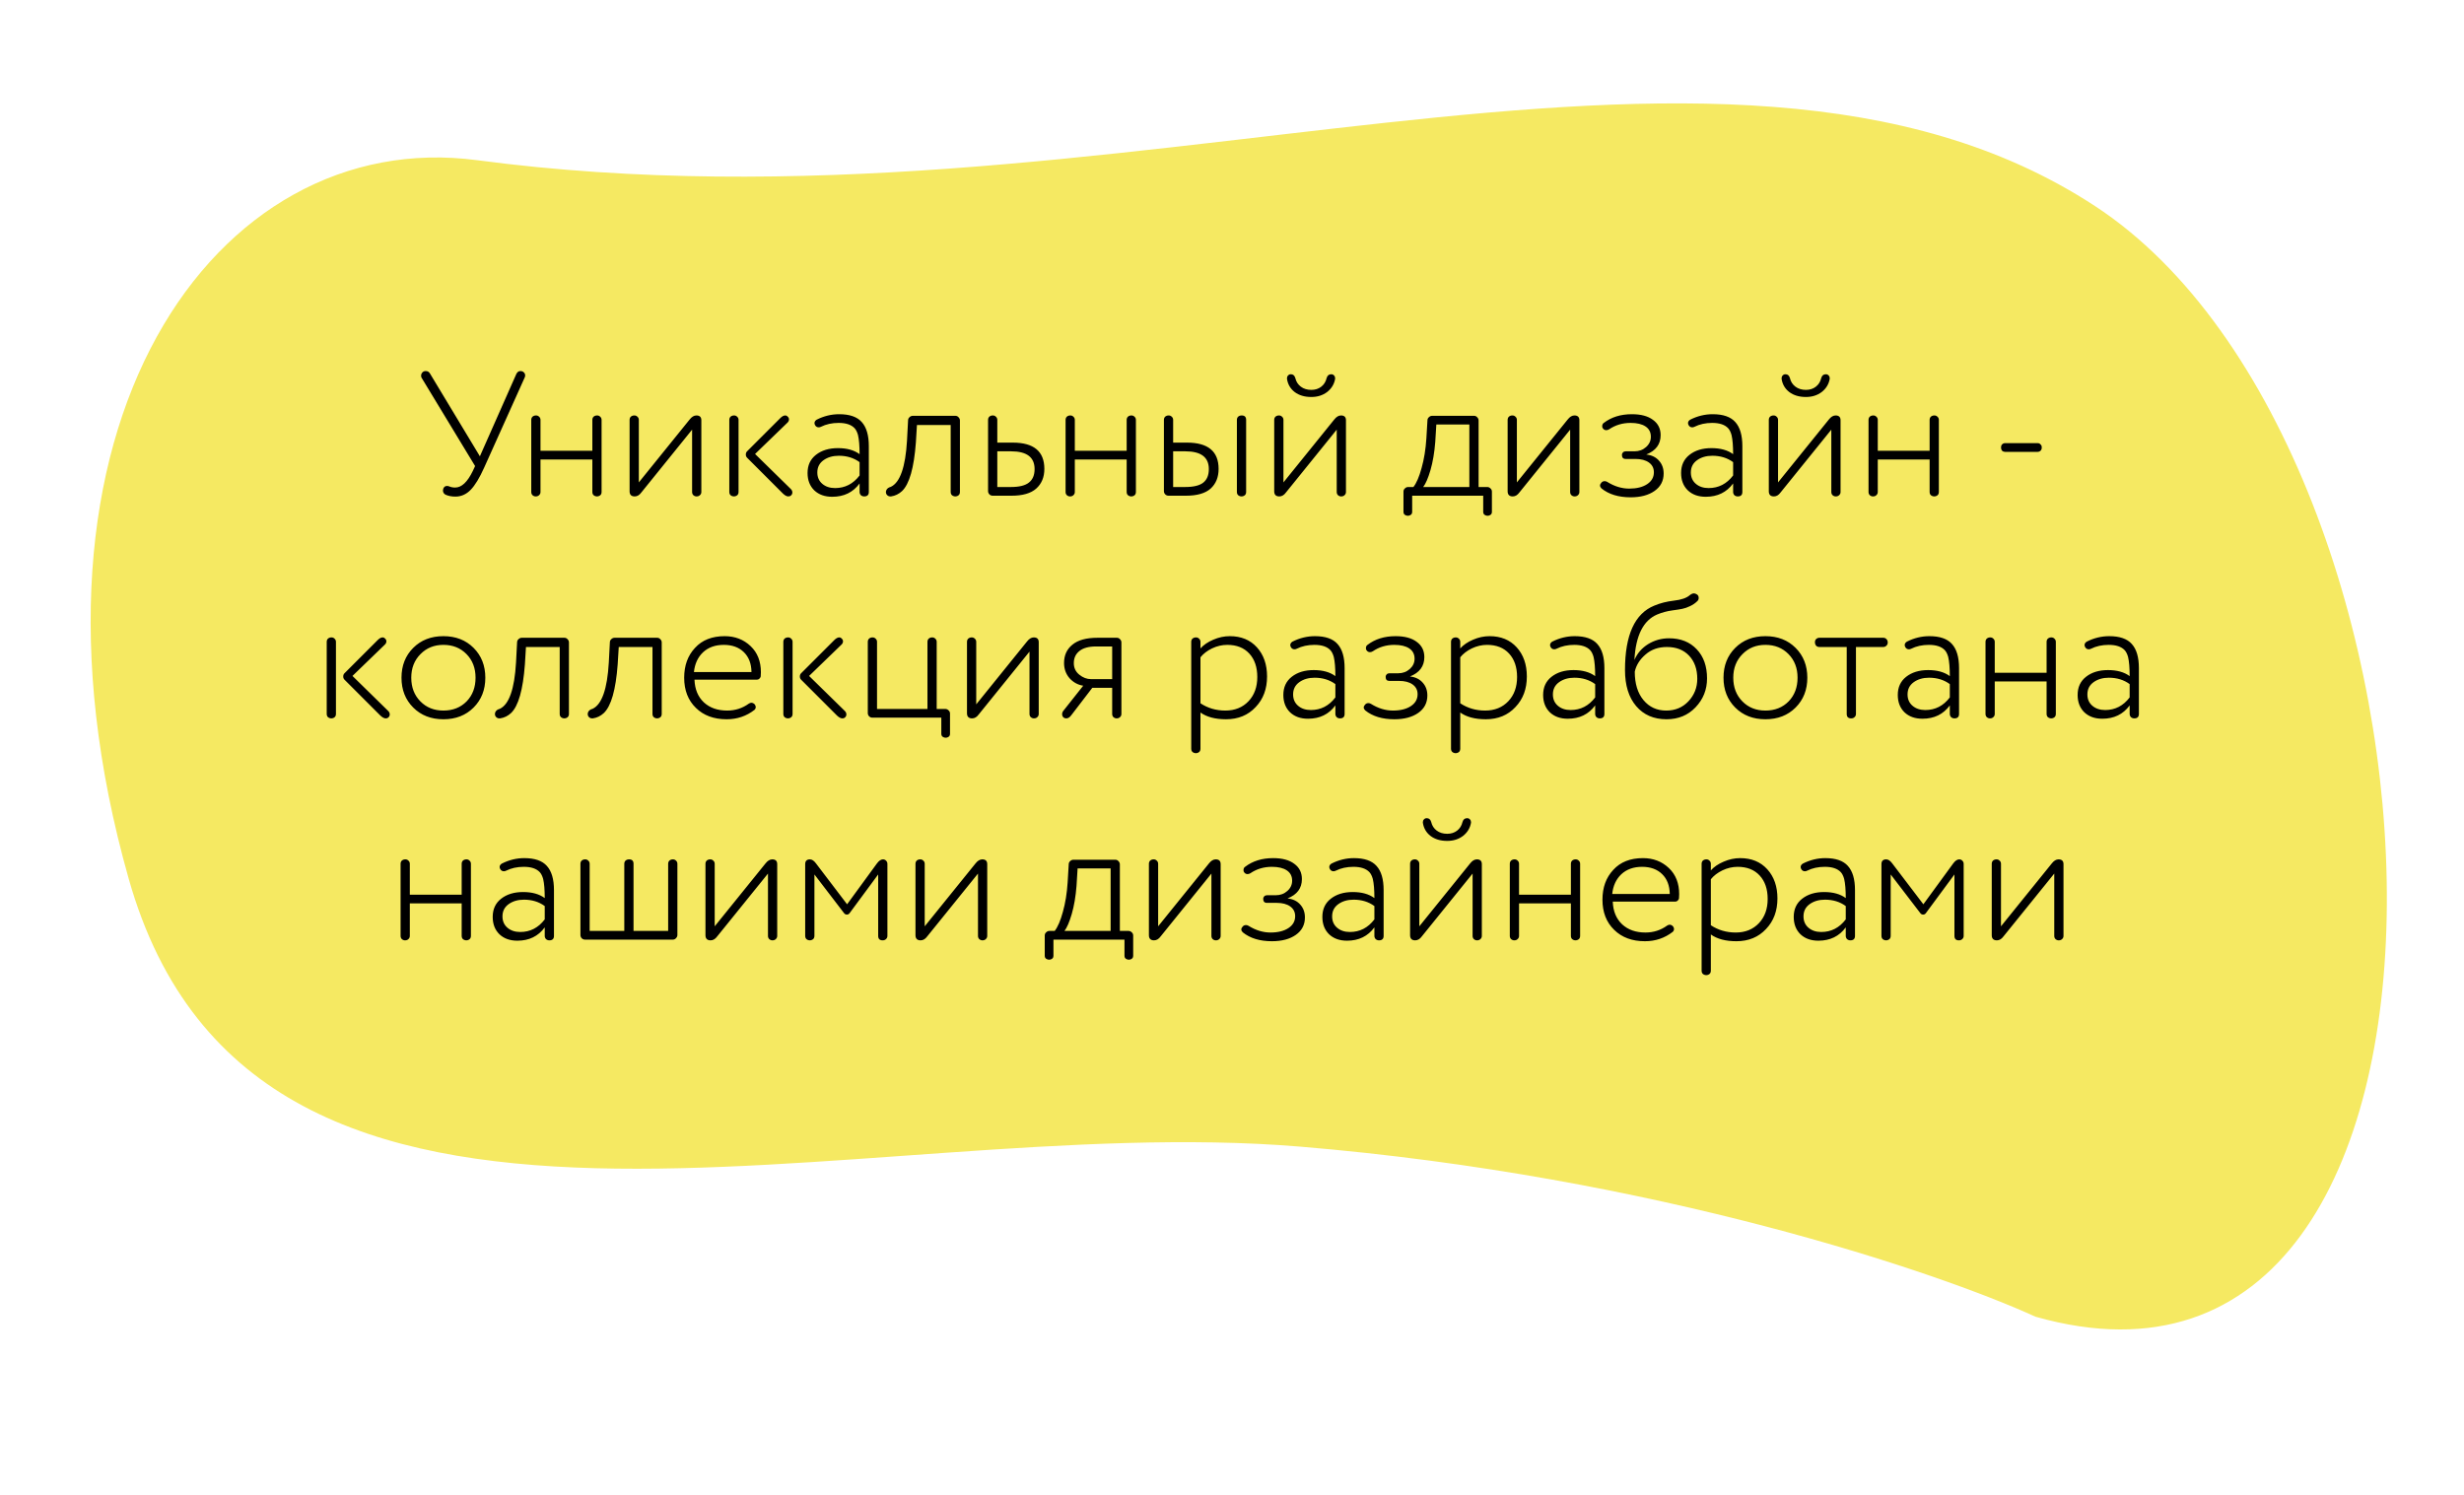
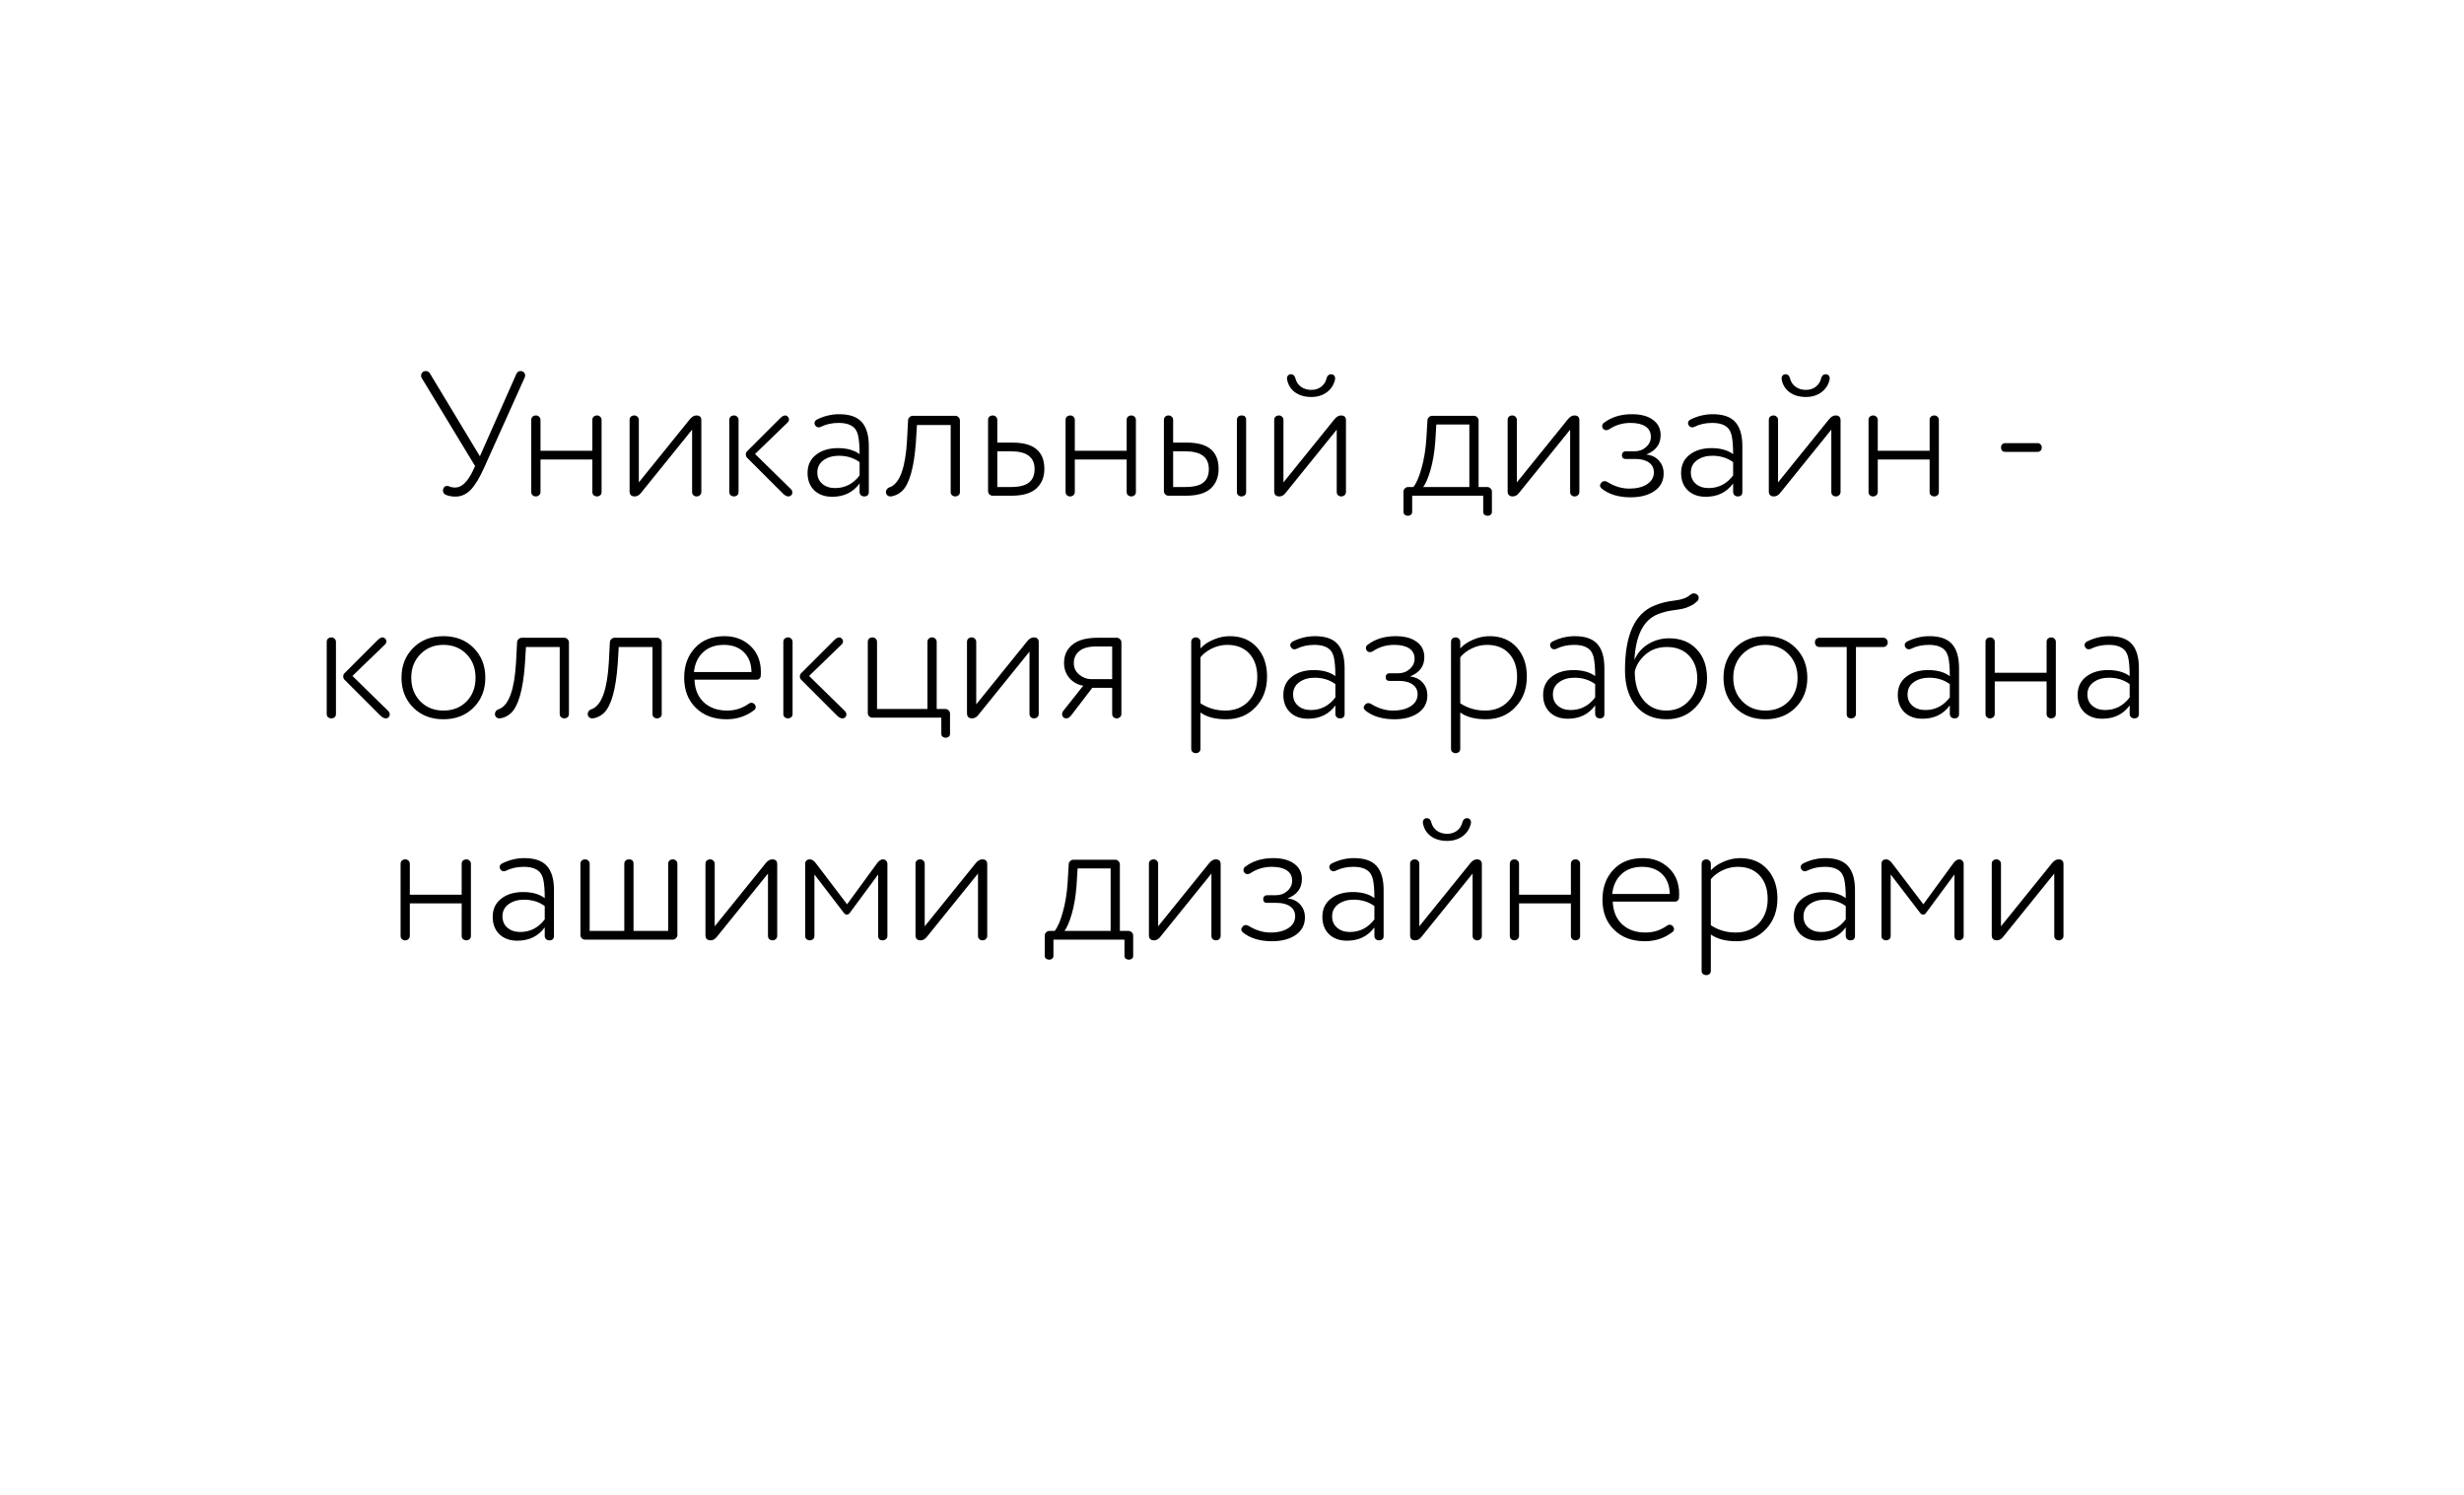
<svg xmlns="http://www.w3.org/2000/svg" width="333" height="202" viewBox="0 0 333 202" fill="none">
-   <path d="M175.653 154.974C223.716 158.977 261.964 171.969 275.08 177.964C340.13 196.443 333.996 61.121 283.11 27.837C232.224 -5.447 151.399 33.175 64.474 21.651C29.087 16.96 0.11 57.652 17.386 118.748C34.662 179.845 115.574 149.971 175.653 154.974Z" fill="#F5E962" />
  <path d="M58.111 50.488L64.855 61.672L69.775 50.56C69.903 50.288 70.087 50.152 70.327 50.152C70.519 50.152 70.671 50.208 70.783 50.32C70.911 50.432 70.975 50.576 70.975 50.752C70.975 50.848 70.951 50.944 70.903 51.04L65.431 63.208C64.807 64.6 64.199 65.6 63.607 66.208C63.015 66.816 62.327 67.12 61.543 67.12C61.031 67.12 60.583 67.032 60.199 66.856C59.975 66.728 59.863 66.536 59.863 66.28L59.911 66.04C60.007 65.8 60.175 65.68 60.415 65.68C60.495 65.68 60.583 65.696 60.679 65.728C60.919 65.84 61.199 65.896 61.519 65.896C62.383 65.896 63.175 65.152 63.895 63.664L64.207 62.992L57.007 51.112C56.943 51.048 56.911 50.936 56.911 50.776C56.911 50.616 56.967 50.472 57.079 50.344C57.191 50.216 57.343 50.152 57.535 50.152C57.791 50.152 57.983 50.264 58.111 50.488ZM81.302 56.752V66.496C81.302 66.752 81.198 66.928 80.99 67.024C80.782 67.12 80.574 67.12 80.366 67.024C80.158 66.928 80.054 66.752 80.054 66.496V62.104H73.046V66.496C73.046 66.672 72.982 66.816 72.854 66.928C72.742 67.04 72.59 67.096 72.398 67.096C72.238 67.096 72.094 67.04 71.966 66.928C71.854 66.816 71.798 66.672 71.798 66.496V56.752C71.798 56.576 71.854 56.432 71.966 56.32C72.094 56.208 72.254 56.152 72.446 56.152C72.606 56.152 72.742 56.208 72.854 56.32C72.982 56.432 73.046 56.576 73.046 56.752V60.928H80.054V56.752C80.054 56.576 80.11 56.432 80.222 56.32C80.35 56.208 80.51 56.152 80.702 56.152C80.862 56.152 80.998 56.208 81.11 56.32C81.238 56.432 81.302 56.576 81.302 56.752ZM94.783 56.8V66.496C94.783 66.672 94.719 66.816 94.591 66.928C94.479 67.04 94.327 67.096 94.135 67.096C93.975 67.096 93.831 67.04 93.703 66.928C93.591 66.816 93.535 66.672 93.535 66.496V58.072L86.671 66.568C86.415 66.92 86.119 67.096 85.783 67.096C85.319 67.096 85.087 66.864 85.087 66.4V56.752C85.087 56.576 85.143 56.432 85.255 56.32C85.383 56.208 85.543 56.152 85.735 56.152C85.895 56.152 86.031 56.208 86.143 56.32C86.271 56.432 86.335 56.576 86.335 56.752V65.2L93.199 56.704C93.487 56.336 93.791 56.152 94.111 56.152C94.559 56.152 94.783 56.368 94.783 56.8ZM105.812 66.712L100.964 61.864C100.852 61.752 100.796 61.608 100.796 61.432C100.796 61.256 100.852 61.112 100.964 61L105.452 56.512C105.692 56.272 105.916 56.152 106.124 56.152C106.252 56.152 106.364 56.208 106.46 56.32C106.572 56.416 106.628 56.536 106.628 56.68C106.628 56.84 106.564 56.984 106.436 57.112L102.044 61.36L106.844 66.064C107.004 66.208 107.084 66.376 107.084 66.568C107.084 66.712 107.028 66.84 106.916 66.952C106.82 67.048 106.692 67.096 106.532 67.096C106.324 67.096 106.084 66.968 105.812 66.712ZM99.812 56.752V66.496C99.812 66.752 99.708 66.928 99.5 67.024C99.292 67.12 99.084 67.12 98.876 67.024C98.668 66.928 98.564 66.752 98.564 66.496V56.752C98.564 56.576 98.62 56.432 98.732 56.32C98.86 56.208 99.02 56.152 99.212 56.152C99.372 56.152 99.508 56.208 99.62 56.32C99.748 56.432 99.812 56.576 99.812 56.752ZM109.138 63.928C109.138 62.888 109.514 62.072 110.266 61.48C111.034 60.872 112.026 60.568 113.242 60.568C114.458 60.568 115.434 60.84 116.17 61.384C116.17 60.264 116.098 59.4 115.954 58.792C115.842 58.392 115.69 58.088 115.498 57.88C115.05 57.4 114.33 57.16 113.338 57.16C112.442 57.16 111.642 57.336 110.938 57.688C110.842 57.736 110.746 57.76 110.65 57.76C110.426 57.76 110.258 57.656 110.146 57.448C110.098 57.352 110.074 57.264 110.074 57.184C110.074 57.008 110.17 56.856 110.362 56.728C111.338 56.232 112.354 55.984 113.41 55.984C114.818 55.984 115.834 56.336 116.458 57.04C117.098 57.744 117.418 58.832 117.418 60.304V66.496C117.418 66.896 117.21 67.096 116.794 67.096C116.618 67.096 116.466 67.04 116.338 66.928C116.226 66.8 116.17 66.656 116.17 66.496V65.344C115.29 66.544 114.058 67.144 112.474 67.144C111.466 67.144 110.658 66.856 110.05 66.28C109.442 65.688 109.138 64.904 109.138 63.928ZM116.17 64.264V62.464C115.386 61.888 114.45 61.6 113.362 61.6C112.546 61.6 111.858 61.8 111.298 62.2C110.738 62.6 110.458 63.152 110.458 63.856C110.458 64.496 110.682 65.008 111.13 65.392C111.578 65.776 112.154 65.968 112.858 65.968C114.202 65.968 115.306 65.4 116.17 64.264ZM129.73 56.824V66.496C129.73 66.752 129.626 66.928 129.418 67.024C129.21 67.12 129.002 67.12 128.794 67.024C128.586 66.928 128.482 66.752 128.482 66.496V57.448H123.922L123.778 59.8C123.522 63.24 122.898 65.432 121.906 66.376C121.474 66.776 120.978 67.016 120.418 67.096H120.322C120.114 67.096 119.946 67.008 119.818 66.832C119.706 66.64 119.698 66.44 119.794 66.232C119.89 66.024 120.09 65.88 120.394 65.8C121.642 65.208 122.37 63.128 122.578 59.56L122.722 56.824C122.722 56.648 122.786 56.504 122.914 56.392C123.042 56.264 123.194 56.2 123.37 56.2H129.106C129.282 56.2 129.426 56.264 129.538 56.392C129.666 56.52 129.73 56.664 129.73 56.824ZM134.781 56.752V59.824H136.869C139.717 59.824 141.141 61.008 141.141 63.376C141.141 64.496 140.773 65.384 140.037 66.04C139.317 66.68 138.205 67 136.701 67H134.157C133.981 67 133.829 66.936 133.701 66.808C133.589 66.68 133.533 66.536 133.533 66.376V56.752C133.533 56.576 133.589 56.432 133.701 56.32C133.829 56.208 133.989 56.152 134.181 56.152C134.341 56.152 134.477 56.208 134.589 56.32C134.717 56.432 134.781 56.576 134.781 56.752ZM134.781 61V65.824H136.629C137.749 65.824 138.557 65.624 139.053 65.224C139.565 64.824 139.821 64.216 139.821 63.4C139.821 61.8 138.765 61 136.653 61H134.781ZM153.513 56.752V66.496C153.513 66.752 153.409 66.928 153.201 67.024C152.993 67.12 152.785 67.12 152.577 67.024C152.369 66.928 152.265 66.752 152.265 66.496V62.104H145.257V66.496C145.257 66.672 145.193 66.816 145.065 66.928C144.953 67.04 144.801 67.096 144.609 67.096C144.449 67.096 144.305 67.04 144.177 66.928C144.065 66.816 144.009 66.672 144.009 66.496V56.752C144.009 56.576 144.065 56.432 144.177 56.32C144.305 56.208 144.465 56.152 144.657 56.152C144.817 56.152 144.953 56.208 145.065 56.32C145.193 56.432 145.257 56.576 145.257 56.752V60.928H152.265V56.752C152.265 56.576 152.321 56.432 152.433 56.32C152.561 56.208 152.721 56.152 152.913 56.152C153.073 56.152 153.209 56.208 153.321 56.32C153.449 56.432 153.513 56.576 153.513 56.752ZM158.546 56.752V59.824H160.418C163.266 59.824 164.69 61.008 164.69 63.376C164.69 64.496 164.33 65.384 163.61 66.04C162.89 66.68 161.778 67 160.274 67H157.922C157.746 67 157.594 66.936 157.466 66.808C157.354 66.68 157.298 66.536 157.298 66.376V56.752C157.298 56.576 157.354 56.432 157.466 56.32C157.594 56.208 157.754 56.152 157.946 56.152C158.106 56.152 158.242 56.208 158.354 56.32C158.482 56.432 158.546 56.576 158.546 56.752ZM158.546 61V65.824H160.178C161.314 65.824 162.13 65.624 162.626 65.224C163.122 64.824 163.37 64.216 163.37 63.4C163.37 61.8 162.314 61 160.202 61H158.546ZM168.41 56.752V66.496C168.41 66.752 168.306 66.928 168.098 67.024C167.89 67.12 167.682 67.12 167.474 67.024C167.266 66.928 167.162 66.752 167.162 66.496V56.752C167.162 56.576 167.218 56.432 167.33 56.32C167.458 56.208 167.618 56.152 167.81 56.152C168.21 56.152 168.41 56.352 168.41 56.752ZM181.901 56.8V66.496C181.901 66.672 181.837 66.816 181.709 66.928C181.597 67.04 181.445 67.096 181.253 67.096C181.093 67.096 180.949 67.04 180.821 66.928C180.709 66.816 180.653 66.672 180.653 66.496V58.072L173.789 66.568C173.533 66.92 173.237 67.096 172.901 67.096C172.437 67.096 172.205 66.864 172.205 66.4V56.752C172.205 56.576 172.261 56.432 172.373 56.32C172.501 56.208 172.661 56.152 172.853 56.152C173.013 56.152 173.149 56.208 173.261 56.32C173.389 56.432 173.453 56.576 173.453 56.752V65.2L180.317 56.704C180.605 56.336 180.909 56.152 181.229 56.152C181.677 56.152 181.901 56.368 181.901 56.8ZM180.437 51.112V51.208C180.309 51.928 179.949 52.52 179.357 52.984C178.765 53.432 178.053 53.656 177.221 53.656C176.309 53.656 175.557 53.432 174.965 52.984C174.389 52.536 174.045 51.944 173.933 51.208V51.112C173.933 50.968 173.981 50.848 174.077 50.752C174.173 50.64 174.301 50.584 174.461 50.584C174.765 50.584 174.965 50.76 175.061 51.112C175.173 51.592 175.421 51.976 175.805 52.264C176.189 52.552 176.661 52.696 177.221 52.696C177.749 52.696 178.197 52.552 178.565 52.264C178.933 51.976 179.173 51.592 179.285 51.112C179.381 50.76 179.589 50.584 179.909 50.584C180.069 50.584 180.197 50.64 180.293 50.752C180.389 50.848 180.437 50.968 180.437 51.112ZM200.45 67H190.85V69.184C190.85 69.408 190.754 69.56 190.562 69.64C190.37 69.736 190.17 69.736 189.962 69.64C189.77 69.56 189.674 69.408 189.674 69.184V66.448C189.674 66.272 189.738 66.128 189.866 66.016C189.994 65.888 190.138 65.824 190.298 65.824H191.018C191.434 65.296 191.802 64.44 192.122 63.256C192.458 62.072 192.674 60.736 192.77 59.248L192.914 56.824C192.914 56.648 192.978 56.504 193.106 56.392C193.234 56.264 193.386 56.2 193.562 56.2H199.202C199.378 56.2 199.522 56.264 199.634 56.392C199.762 56.52 199.826 56.664 199.826 56.824V65.824H201.002C201.162 65.824 201.306 65.888 201.434 66.016C201.562 66.128 201.626 66.272 201.626 66.448V69.184C201.626 69.408 201.53 69.56 201.338 69.64C201.146 69.736 200.946 69.736 200.738 69.64C200.546 69.56 200.45 69.408 200.45 69.184V67ZM192.338 65.824H198.578V57.376H194.114L193.97 59.728C193.858 61.168 193.642 62.44 193.322 63.544C193.002 64.632 192.674 65.392 192.338 65.824ZM213.447 56.8V66.496C213.447 66.672 213.383 66.816 213.255 66.928C213.143 67.04 212.991 67.096 212.799 67.096C212.639 67.096 212.495 67.04 212.367 66.928C212.255 66.816 212.199 66.672 212.199 66.496V58.072L205.335 66.568C205.079 66.92 204.783 67.096 204.447 67.096C203.983 67.096 203.751 66.864 203.751 66.4V56.752C203.751 56.576 203.807 56.432 203.919 56.32C204.047 56.208 204.207 56.152 204.399 56.152C204.559 56.152 204.695 56.208 204.807 56.32C204.935 56.432 204.999 56.576 204.999 56.752V65.2L211.863 56.704C212.151 56.336 212.455 56.152 212.775 56.152C213.223 56.152 213.447 56.368 213.447 56.8ZM220.54 55.984C221.772 55.984 222.724 56.24 223.396 56.752C224.084 57.248 224.428 57.936 224.428 58.816C224.428 60.048 223.78 60.92 222.484 61.432C223.22 61.512 223.796 61.792 224.212 62.272C224.628 62.736 224.836 63.312 224.836 64C224.836 64.992 224.428 65.776 223.612 66.352C222.796 66.928 221.716 67.216 220.372 67.216C218.74 67.216 217.428 66.816 216.436 66.016C216.18 65.76 216.172 65.504 216.412 65.248C216.524 65.104 216.676 65.032 216.868 65.032C216.98 65.032 217.092 65.064 217.204 65.128C218.18 65.736 219.172 66.04 220.18 66.04C221.188 66.04 221.996 65.84 222.604 65.44C223.212 65.04 223.516 64.504 223.516 63.832C223.516 63.272 223.292 62.832 222.844 62.512C222.396 62.192 221.788 62.032 221.02 62.032H219.7C219.364 62.032 219.196 61.848 219.196 61.48C219.196 61.352 219.244 61.24 219.34 61.144C219.436 61.048 219.556 61 219.7 61H220.9C221.508 61 222.028 60.808 222.46 60.424C222.892 60.04 223.108 59.576 223.108 59.032C223.108 58.424 222.868 57.96 222.388 57.64C221.908 57.32 221.236 57.16 220.372 57.16C219.284 57.16 218.316 57.448 217.468 58.024C217.34 58.104 217.212 58.144 217.084 58.144C216.892 58.144 216.74 58.064 216.628 57.904C216.564 57.84 216.532 57.744 216.532 57.616C216.532 57.408 216.604 57.256 216.748 57.16C217.772 56.376 219.036 55.984 220.54 55.984ZM227.193 63.928C227.193 62.888 227.569 62.072 228.321 61.48C229.089 60.872 230.081 60.568 231.297 60.568C232.513 60.568 233.489 60.84 234.225 61.384C234.225 60.264 234.153 59.4 234.009 58.792C233.897 58.392 233.745 58.088 233.553 57.88C233.105 57.4 232.385 57.16 231.393 57.16C230.497 57.16 229.697 57.336 228.993 57.688C228.897 57.736 228.801 57.76 228.705 57.76C228.481 57.76 228.313 57.656 228.201 57.448C228.153 57.352 228.129 57.264 228.129 57.184C228.129 57.008 228.225 56.856 228.417 56.728C229.393 56.232 230.409 55.984 231.465 55.984C232.873 55.984 233.889 56.336 234.513 57.04C235.153 57.744 235.473 58.832 235.473 60.304V66.496C235.473 66.896 235.265 67.096 234.849 67.096C234.673 67.096 234.521 67.04 234.393 66.928C234.281 66.8 234.225 66.656 234.225 66.496V65.344C233.345 66.544 232.113 67.144 230.529 67.144C229.521 67.144 228.713 66.856 228.105 66.28C227.497 65.688 227.193 64.904 227.193 63.928ZM234.225 64.264V62.464C233.441 61.888 232.505 61.6 231.417 61.6C230.601 61.6 229.913 61.8 229.353 62.2C228.793 62.6 228.513 63.152 228.513 63.856C228.513 64.496 228.737 65.008 229.185 65.392C229.633 65.776 230.209 65.968 230.913 65.968C232.257 65.968 233.361 65.4 234.225 64.264ZM248.744 56.8V66.496C248.744 66.672 248.68 66.816 248.552 66.928C248.44 67.04 248.288 67.096 248.096 67.096C247.936 67.096 247.792 67.04 247.664 66.928C247.552 66.816 247.496 66.672 247.496 66.496V58.072L240.632 66.568C240.376 66.92 240.08 67.096 239.744 67.096C239.28 67.096 239.048 66.864 239.048 66.4V56.752C239.048 56.576 239.104 56.432 239.216 56.32C239.344 56.208 239.504 56.152 239.696 56.152C239.856 56.152 239.992 56.208 240.104 56.32C240.232 56.432 240.296 56.576 240.296 56.752V65.2L247.16 56.704C247.448 56.336 247.752 56.152 248.072 56.152C248.52 56.152 248.744 56.368 248.744 56.8ZM247.28 51.112V51.208C247.152 51.928 246.792 52.52 246.2 52.984C245.608 53.432 244.896 53.656 244.064 53.656C243.152 53.656 242.4 53.432 241.808 52.984C241.232 52.536 240.888 51.944 240.776 51.208V51.112C240.776 50.968 240.824 50.848 240.92 50.752C241.016 50.64 241.144 50.584 241.304 50.584C241.608 50.584 241.808 50.76 241.904 51.112C242.016 51.592 242.264 51.976 242.648 52.264C243.032 52.552 243.504 52.696 244.064 52.696C244.592 52.696 245.04 52.552 245.408 52.264C245.776 51.976 246.016 51.592 246.128 51.112C246.224 50.76 246.432 50.584 246.752 50.584C246.912 50.584 247.04 50.64 247.136 50.752C247.232 50.848 247.28 50.968 247.28 51.112ZM262.029 56.752V66.496C262.029 66.752 261.925 66.928 261.717 67.024C261.509 67.12 261.301 67.12 261.093 67.024C260.885 66.928 260.781 66.752 260.781 66.496V62.104H253.773V66.496C253.773 66.672 253.709 66.816 253.581 66.928C253.469 67.04 253.317 67.096 253.125 67.096C252.965 67.096 252.821 67.04 252.693 66.928C252.581 66.816 252.525 66.672 252.525 66.496V56.752C252.525 56.576 252.581 56.432 252.693 56.32C252.821 56.208 252.981 56.152 253.173 56.152C253.333 56.152 253.469 56.208 253.581 56.32C253.709 56.432 253.773 56.576 253.773 56.752V60.928H260.781V56.752C260.781 56.576 260.837 56.432 260.949 56.32C261.077 56.208 261.237 56.152 261.429 56.152C261.589 56.152 261.725 56.208 261.837 56.32C261.965 56.432 262.029 56.576 262.029 56.752ZM275.403 61.072H270.963C270.819 61.072 270.691 61.024 270.579 60.928C270.483 60.816 270.435 60.688 270.435 60.544V60.424C270.435 60.28 270.483 60.16 270.579 60.064C270.691 59.952 270.819 59.896 270.963 59.896H275.403C275.547 59.896 275.667 59.952 275.763 60.064C275.875 60.16 275.931 60.28 275.931 60.424V60.544C275.931 60.688 275.875 60.816 275.763 60.928C275.667 61.024 275.547 61.072 275.403 61.072ZM51.402 96.712L46.554 91.864C46.442 91.752 46.386 91.608 46.386 91.432C46.386 91.256 46.442 91.112 46.554 91L51.042 86.512C51.282 86.272 51.506 86.152 51.714 86.152C51.842 86.152 51.954 86.208 52.05 86.32C52.162 86.416 52.218 86.536 52.218 86.68C52.218 86.84 52.154 86.984 52.026 87.112L47.634 91.36L52.434 96.064C52.594 96.208 52.674 96.376 52.674 96.568C52.674 96.712 52.618 96.84 52.506 96.952C52.41 97.048 52.282 97.096 52.122 97.096C51.914 97.096 51.674 96.968 51.402 96.712ZM45.402 86.752V96.496C45.402 96.752 45.298 96.928 45.09 97.024C44.882 97.12 44.674 97.12 44.466 97.024C44.258 96.928 44.154 96.752 44.154 96.496V86.752C44.154 86.576 44.21 86.432 44.322 86.32C44.45 86.208 44.61 86.152 44.802 86.152C44.962 86.152 45.098 86.208 45.21 86.32C45.338 86.432 45.402 86.576 45.402 86.752ZM59.925 97.216C58.261 97.216 56.901 96.688 55.845 95.632C54.789 94.576 54.261 93.232 54.261 91.6C54.261 89.968 54.789 88.624 55.845 87.568C56.901 86.512 58.261 85.984 59.925 85.984C61.589 85.984 62.949 86.512 64.005 87.568C65.061 88.624 65.589 89.968 65.589 91.6C65.589 93.232 65.061 94.576 64.005 95.632C62.949 96.688 61.589 97.216 59.925 97.216ZM56.829 88.408C55.997 89.24 55.581 90.304 55.581 91.6C55.581 92.896 55.989 93.96 56.805 94.792C57.621 95.624 58.661 96.04 59.925 96.04C61.205 96.04 62.253 95.624 63.069 94.792C63.869 93.96 64.269 92.896 64.269 91.6C64.269 90.304 63.861 89.24 63.045 88.408C62.229 87.576 61.189 87.16 59.925 87.16C58.677 87.16 57.645 87.576 56.829 88.408ZM76.89 86.824V96.496C76.89 96.752 76.786 96.928 76.578 97.024C76.37 97.12 76.162 97.12 75.954 97.024C75.746 96.928 75.642 96.752 75.642 96.496V87.448H71.082L70.938 89.8C70.682 93.24 70.058 95.432 69.066 96.376C68.634 96.776 68.138 97.016 67.578 97.096H67.482C67.274 97.096 67.106 97.008 66.978 96.832C66.866 96.64 66.858 96.44 66.954 96.232C67.05 96.024 67.25 95.88 67.554 95.8C68.802 95.208 69.53 93.128 69.738 89.56L69.882 86.824C69.882 86.648 69.946 86.504 70.074 86.392C70.202 86.264 70.354 86.2 70.53 86.2H76.266C76.442 86.2 76.586 86.264 76.698 86.392C76.826 86.52 76.89 86.664 76.89 86.824ZM89.429 86.824V96.496C89.429 96.752 89.325 96.928 89.117 97.024C88.909 97.12 88.701 97.12 88.493 97.024C88.285 96.928 88.181 96.752 88.181 96.496V87.448H83.621L83.477 89.8C83.221 93.24 82.597 95.432 81.605 96.376C81.173 96.776 80.677 97.016 80.117 97.096H80.021C79.813 97.096 79.645 97.008 79.517 96.832C79.405 96.64 79.397 96.44 79.493 96.232C79.589 96.024 79.789 95.88 80.093 95.8C81.341 95.208 82.069 93.128 82.277 89.56L82.421 86.824C82.421 86.648 82.485 86.504 82.613 86.392C82.741 86.264 82.893 86.2 83.069 86.2H88.805C88.981 86.2 89.125 86.264 89.237 86.392C89.365 86.52 89.429 86.664 89.429 86.824ZM93.784 90.832H101.56C101.544 89.696 101.2 88.8 100.528 88.144C99.856 87.488 98.952 87.16 97.816 87.16C96.664 87.16 95.728 87.496 95.008 88.168C94.304 88.84 93.896 89.728 93.784 90.832ZM102.832 90.856C102.832 91.128 102.824 91.304 102.808 91.384C102.808 91.496 102.752 91.608 102.64 91.72C102.544 91.816 102.432 91.864 102.304 91.864H93.856C93.904 93.16 94.328 94.184 95.128 94.936C95.928 95.672 96.976 96.04 98.272 96.04C99.36 96.04 100.336 95.728 101.2 95.104C101.328 95.024 101.44 94.984 101.536 94.984C101.712 94.984 101.872 95.064 102.016 95.224C102.096 95.352 102.136 95.464 102.136 95.56C102.136 95.704 102.08 95.832 101.968 95.944C100.88 96.792 99.624 97.216 98.2 97.216C96.472 97.216 95.088 96.704 94.048 95.68C92.992 94.656 92.464 93.296 92.464 91.6C92.464 89.952 92.952 88.608 93.928 87.568C94.888 86.512 96.224 85.984 97.936 85.984C99.328 85.984 100.496 86.432 101.44 87.328C102.368 88.208 102.832 89.384 102.832 90.856ZM113.113 96.712L108.265 91.864C108.153 91.752 108.097 91.608 108.097 91.432C108.097 91.256 108.153 91.112 108.265 91L112.753 86.512C112.993 86.272 113.217 86.152 113.425 86.152C113.553 86.152 113.665 86.208 113.761 86.32C113.873 86.416 113.929 86.536 113.929 86.68C113.929 86.84 113.865 86.984 113.737 87.112L109.345 91.36L114.145 96.064C114.305 96.208 114.385 96.376 114.385 96.568C114.385 96.712 114.329 96.84 114.217 96.952C114.121 97.048 113.993 97.096 113.833 97.096C113.625 97.096 113.385 96.968 113.113 96.712ZM107.113 86.752V96.496C107.113 96.752 107.009 96.928 106.801 97.024C106.593 97.12 106.385 97.12 106.177 97.024C105.969 96.928 105.865 96.752 105.865 96.496V86.752C105.865 86.576 105.921 86.432 106.033 86.32C106.161 86.208 106.321 86.152 106.513 86.152C106.673 86.152 106.809 86.208 106.921 86.32C107.049 86.432 107.113 86.576 107.113 86.752ZM128.391 96.448V99.184C128.391 99.408 128.295 99.56 128.103 99.64C127.911 99.736 127.711 99.736 127.503 99.64C127.311 99.56 127.215 99.408 127.215 99.184V97H117.903C117.727 97 117.575 96.936 117.447 96.808C117.335 96.68 117.279 96.536 117.279 96.376V86.752C117.279 86.576 117.335 86.432 117.447 86.32C117.575 86.208 117.735 86.152 117.927 86.152C118.087 86.152 118.223 86.208 118.335 86.32C118.463 86.432 118.527 86.576 118.527 86.752V95.824H125.343V86.752C125.343 86.576 125.399 86.432 125.511 86.32C125.639 86.208 125.799 86.152 125.991 86.152C126.151 86.152 126.287 86.208 126.399 86.32C126.527 86.432 126.591 86.576 126.591 86.752V95.824H127.767C127.927 95.824 128.071 95.888 128.199 96.016C128.327 96.128 128.391 96.272 128.391 96.448ZM140.381 86.8V96.496C140.381 96.672 140.317 96.816 140.189 96.928C140.077 97.04 139.925 97.096 139.733 97.096C139.573 97.096 139.429 97.04 139.301 96.928C139.189 96.816 139.133 96.672 139.133 96.496V88.072L132.269 96.568C132.013 96.92 131.717 97.096 131.381 97.096C130.917 97.096 130.685 96.864 130.685 96.4V86.752C130.685 86.576 130.741 86.432 130.853 86.32C130.981 86.208 131.141 86.152 131.333 86.152C131.493 86.152 131.629 86.208 131.741 86.32C131.869 86.432 131.933 86.576 131.933 86.752V95.2L138.797 86.704C139.085 86.336 139.389 86.152 139.709 86.152C140.157 86.152 140.381 86.368 140.381 86.8ZM143.658 96.136L146.394 92.68C145.674 92.568 145.058 92.232 144.546 91.672C144.05 91.096 143.802 90.408 143.802 89.608C143.802 88.568 144.178 87.744 144.93 87.136C145.682 86.512 146.818 86.2 148.338 86.2H150.93C151.106 86.2 151.25 86.264 151.362 86.392C151.49 86.52 151.554 86.664 151.554 86.824V96.496C151.554 96.672 151.49 96.816 151.362 96.928C151.25 97.04 151.098 97.096 150.906 97.096C150.746 97.096 150.602 97.04 150.474 96.928C150.362 96.816 150.306 96.672 150.306 96.496V92.968H147.618L144.786 96.664C144.578 96.952 144.354 97.096 144.114 97.096C143.938 97.096 143.794 97.04 143.682 96.928C143.586 96.816 143.538 96.688 143.538 96.544C143.538 96.384 143.578 96.248 143.658 96.136ZM147.45 91.792H150.306V87.376H148.122C147.13 87.376 146.378 87.584 145.866 88C145.37 88.4 145.122 88.944 145.122 89.632C145.122 90.272 145.37 90.792 145.866 91.192C146.362 91.592 146.89 91.792 147.45 91.792ZM162.238 96.304V101.2C162.238 101.456 162.134 101.632 161.926 101.728C161.718 101.824 161.51 101.824 161.302 101.728C161.094 101.632 160.99 101.456 160.99 101.2V86.752C160.99 86.576 161.046 86.432 161.158 86.32C161.286 86.208 161.446 86.152 161.638 86.152C161.798 86.152 161.934 86.208 162.046 86.32C162.174 86.432 162.238 86.576 162.238 86.752V87.64C162.67 87.16 163.246 86.768 163.966 86.464C164.702 86.144 165.446 85.984 166.198 85.984C167.734 85.984 168.958 86.488 169.87 87.496C170.782 88.504 171.238 89.816 171.238 91.432C171.238 93.112 170.726 94.488 169.702 95.56C168.678 96.664 167.342 97.216 165.694 97.216C164.238 97.216 163.086 96.912 162.238 96.304ZM162.238 88.84V95.056C163.23 95.712 164.35 96.04 165.598 96.04C166.894 96.04 167.942 95.616 168.742 94.768C169.526 93.936 169.918 92.848 169.918 91.504C169.918 90.176 169.558 89.12 168.838 88.336C168.118 87.552 167.126 87.16 165.862 87.16C165.158 87.16 164.47 87.32 163.798 87.64C163.142 87.96 162.622 88.36 162.238 88.84ZM173.439 93.928C173.439 92.888 173.815 92.072 174.567 91.48C175.335 90.872 176.327 90.568 177.543 90.568C178.759 90.568 179.735 90.84 180.471 91.384C180.471 90.264 180.399 89.4 180.255 88.792C180.143 88.392 179.991 88.088 179.799 87.88C179.351 87.4 178.631 87.16 177.639 87.16C176.743 87.16 175.943 87.336 175.239 87.688C175.143 87.736 175.047 87.76 174.951 87.76C174.727 87.76 174.559 87.656 174.447 87.448C174.399 87.352 174.375 87.264 174.375 87.184C174.375 87.008 174.471 86.856 174.663 86.728C175.639 86.232 176.655 85.984 177.711 85.984C179.119 85.984 180.135 86.336 180.759 87.04C181.399 87.744 181.719 88.832 181.719 90.304V96.496C181.719 96.896 181.511 97.096 181.095 97.096C180.919 97.096 180.767 97.04 180.639 96.928C180.527 96.8 180.471 96.656 180.471 96.496V95.344C179.591 96.544 178.359 97.144 176.775 97.144C175.767 97.144 174.959 96.856 174.351 96.28C173.743 95.688 173.439 94.904 173.439 93.928ZM180.471 94.264V92.464C179.687 91.888 178.751 91.6 177.663 91.6C176.847 91.6 176.159 91.8 175.599 92.2C175.039 92.6 174.759 93.152 174.759 93.856C174.759 94.496 174.983 95.008 175.431 95.392C175.879 95.776 176.455 95.968 177.159 95.968C178.503 95.968 179.607 95.4 180.471 94.264ZM188.606 85.984C189.838 85.984 190.79 86.24 191.462 86.752C192.15 87.248 192.494 87.936 192.494 88.816C192.494 90.048 191.846 90.92 190.55 91.432C191.286 91.512 191.862 91.792 192.278 92.272C192.694 92.736 192.902 93.312 192.902 94C192.902 94.992 192.494 95.776 191.678 96.352C190.862 96.928 189.782 97.216 188.438 97.216C186.806 97.216 185.494 96.816 184.502 96.016C184.246 95.76 184.238 95.504 184.478 95.248C184.59 95.104 184.742 95.032 184.934 95.032C185.046 95.032 185.158 95.064 185.27 95.128C186.246 95.736 187.238 96.04 188.246 96.04C189.254 96.04 190.062 95.84 190.67 95.44C191.278 95.04 191.582 94.504 191.582 93.832C191.582 93.272 191.358 92.832 190.91 92.512C190.462 92.192 189.854 92.032 189.086 92.032H187.766C187.43 92.032 187.262 91.848 187.262 91.48C187.262 91.352 187.31 91.24 187.406 91.144C187.502 91.048 187.622 91 187.766 91H188.966C189.574 91 190.094 90.808 190.526 90.424C190.958 90.04 191.174 89.576 191.174 89.032C191.174 88.424 190.934 87.96 190.454 87.64C189.974 87.32 189.302 87.16 188.438 87.16C187.35 87.16 186.382 87.448 185.534 88.024C185.406 88.104 185.278 88.144 185.15 88.144C184.958 88.144 184.806 88.064 184.694 87.904C184.63 87.84 184.598 87.744 184.598 87.616C184.598 87.408 184.67 87.256 184.814 87.16C185.838 86.376 187.102 85.984 188.606 85.984ZM197.347 96.304V101.2C197.347 101.456 197.243 101.632 197.035 101.728C196.827 101.824 196.619 101.824 196.411 101.728C196.203 101.632 196.099 101.456 196.099 101.2V86.752C196.099 86.576 196.155 86.432 196.267 86.32C196.395 86.208 196.555 86.152 196.747 86.152C196.907 86.152 197.043 86.208 197.155 86.32C197.283 86.432 197.347 86.576 197.347 86.752V87.64C197.779 87.16 198.355 86.768 199.075 86.464C199.811 86.144 200.555 85.984 201.307 85.984C202.843 85.984 204.067 86.488 204.979 87.496C205.891 88.504 206.347 89.816 206.347 91.432C206.347 93.112 205.835 94.488 204.811 95.56C203.787 96.664 202.451 97.216 200.803 97.216C199.347 97.216 198.195 96.912 197.347 96.304ZM197.347 88.84V95.056C198.339 95.712 199.459 96.04 200.707 96.04C202.003 96.04 203.051 95.616 203.851 94.768C204.635 93.936 205.027 92.848 205.027 91.504C205.027 90.176 204.667 89.12 203.947 88.336C203.227 87.552 202.235 87.16 200.971 87.16C200.267 87.16 199.579 87.32 198.907 87.64C198.251 87.96 197.731 88.36 197.347 88.84ZM208.548 93.928C208.548 92.888 208.924 92.072 209.676 91.48C210.444 90.872 211.436 90.568 212.652 90.568C213.868 90.568 214.844 90.84 215.58 91.384C215.58 90.264 215.508 89.4 215.364 88.792C215.252 88.392 215.1 88.088 214.908 87.88C214.46 87.4 213.74 87.16 212.748 87.16C211.852 87.16 211.052 87.336 210.348 87.688C210.252 87.736 210.156 87.76 210.06 87.76C209.836 87.76 209.668 87.656 209.556 87.448C209.508 87.352 209.484 87.264 209.484 87.184C209.484 87.008 209.58 86.856 209.772 86.728C210.748 86.232 211.764 85.984 212.82 85.984C214.228 85.984 215.244 86.336 215.868 87.04C216.508 87.744 216.828 88.832 216.828 90.304V96.496C216.828 96.896 216.62 97.096 216.204 97.096C216.028 97.096 215.876 97.04 215.748 96.928C215.636 96.8 215.58 96.656 215.58 96.496V95.344C214.7 96.544 213.468 97.144 211.884 97.144C210.876 97.144 210.068 96.856 209.46 96.28C208.852 95.688 208.548 94.904 208.548 93.928ZM215.58 94.264V92.464C214.796 91.888 213.86 91.6 212.772 91.6C211.956 91.6 211.268 91.8 210.708 92.2C210.148 92.6 209.868 93.152 209.868 93.856C209.868 94.496 210.092 95.008 210.54 95.392C210.988 95.776 211.564 95.968 212.268 95.968C213.612 95.968 214.716 95.4 215.58 94.264ZM230.7 91.696C230.7 93.216 230.18 94.52 229.14 95.608C228.116 96.68 226.812 97.216 225.228 97.216C223.5 97.216 222.132 96.624 221.124 95.44C220.116 94.256 219.612 92.632 219.612 90.568C219.612 85.832 220.932 82.928 223.572 81.856C224.372 81.52 225.252 81.296 226.212 81.184C227.22 81.072 227.94 80.824 228.372 80.44C228.58 80.28 228.764 80.2 228.924 80.2C229.052 80.2 229.188 80.248 229.332 80.344C229.492 80.44 229.572 80.6 229.572 80.824C229.572 80.984 229.516 81.12 229.404 81.232C229.116 81.52 228.78 81.752 228.396 81.928C228.028 82.104 227.684 82.224 227.364 82.288C227.06 82.352 226.604 82.424 225.996 82.504C225.292 82.6 224.612 82.784 223.956 83.056C222.084 83.856 221.06 85.904 220.884 89.2C221.268 88.304 221.884 87.592 222.732 87.064C223.596 86.536 224.54 86.272 225.564 86.272C227.132 86.272 228.38 86.768 229.308 87.76C230.236 88.736 230.7 90.048 230.7 91.696ZM220.932 90.784C220.932 92.4 221.324 93.68 222.108 94.624C222.892 95.568 223.916 96.04 225.18 96.04C226.396 96.04 227.396 95.624 228.18 94.792C228.98 93.944 229.38 92.928 229.38 91.744C229.38 90.448 229.012 89.408 228.276 88.624C227.54 87.84 226.54 87.448 225.276 87.448C224.124 87.448 223.164 87.784 222.396 88.456C221.612 89.128 221.124 89.904 220.932 90.784ZM238.589 97.216C236.925 97.216 235.565 96.688 234.509 95.632C233.453 94.576 232.925 93.232 232.925 91.6C232.925 89.968 233.453 88.624 234.509 87.568C235.565 86.512 236.925 85.984 238.589 85.984C240.253 85.984 241.613 86.512 242.669 87.568C243.725 88.624 244.253 89.968 244.253 91.6C244.253 93.232 243.725 94.576 242.669 95.632C241.613 96.688 240.253 97.216 238.589 97.216ZM235.493 88.408C234.661 89.24 234.245 90.304 234.245 91.6C234.245 92.896 234.653 93.96 235.469 94.792C236.285 95.624 237.325 96.04 238.589 96.04C239.869 96.04 240.917 95.624 241.733 94.792C242.533 93.96 242.933 92.896 242.933 91.6C242.933 90.304 242.525 89.24 241.709 88.408C240.893 87.576 239.853 87.16 238.589 87.16C237.341 87.16 236.309 87.576 235.493 88.408ZM250.825 87.448V96.496C250.825 96.672 250.761 96.816 250.633 96.928C250.521 97.04 250.369 97.096 250.177 97.096C249.777 97.096 249.577 96.896 249.577 96.496V87.448H245.881C245.705 87.448 245.561 87.392 245.449 87.28C245.337 87.152 245.281 86.992 245.281 86.8C245.281 86.624 245.337 86.48 245.449 86.368C245.577 86.256 245.721 86.2 245.881 86.2H254.521C254.697 86.2 254.841 86.264 254.953 86.392C255.065 86.504 255.121 86.656 255.121 86.848C255.121 87.024 255.057 87.168 254.929 87.28C254.817 87.392 254.681 87.448 254.521 87.448H250.825ZM256.478 93.928C256.478 92.888 256.854 92.072 257.606 91.48C258.374 90.872 259.366 90.568 260.582 90.568C261.798 90.568 262.774 90.84 263.51 91.384C263.51 90.264 263.438 89.4 263.294 88.792C263.182 88.392 263.03 88.088 262.838 87.88C262.39 87.4 261.67 87.16 260.678 87.16C259.782 87.16 258.982 87.336 258.278 87.688C258.182 87.736 258.086 87.76 257.99 87.76C257.766 87.76 257.598 87.656 257.486 87.448C257.438 87.352 257.414 87.264 257.414 87.184C257.414 87.008 257.51 86.856 257.702 86.728C258.678 86.232 259.694 85.984 260.75 85.984C262.158 85.984 263.174 86.336 263.798 87.04C264.438 87.744 264.758 88.832 264.758 90.304V96.496C264.758 96.896 264.55 97.096 264.134 97.096C263.958 97.096 263.806 97.04 263.678 96.928C263.566 96.8 263.51 96.656 263.51 96.496V95.344C262.63 96.544 261.398 97.144 259.814 97.144C258.806 97.144 257.998 96.856 257.39 96.28C256.782 95.688 256.478 94.904 256.478 93.928ZM263.51 94.264V92.464C262.726 91.888 261.79 91.6 260.702 91.6C259.886 91.6 259.198 91.8 258.638 92.2C258.078 92.6 257.798 93.152 257.798 93.856C257.798 94.496 258.022 95.008 258.47 95.392C258.918 95.776 259.494 95.968 260.198 95.968C261.542 95.968 262.646 95.4 263.51 94.264ZM277.838 86.752V96.496C277.838 96.752 277.734 96.928 277.526 97.024C277.318 97.12 277.11 97.12 276.902 97.024C276.694 96.928 276.59 96.752 276.59 96.496V92.104H269.582V96.496C269.582 96.672 269.518 96.816 269.39 96.928C269.278 97.04 269.126 97.096 268.934 97.096C268.774 97.096 268.63 97.04 268.502 96.928C268.39 96.816 268.334 96.672 268.334 96.496V86.752C268.334 86.576 268.39 86.432 268.502 86.32C268.63 86.208 268.79 86.152 268.982 86.152C269.142 86.152 269.278 86.208 269.39 86.32C269.518 86.432 269.582 86.576 269.582 86.752V90.928H276.59V86.752C276.59 86.576 276.646 86.432 276.758 86.32C276.886 86.208 277.046 86.152 277.238 86.152C277.398 86.152 277.534 86.208 277.646 86.32C277.774 86.432 277.838 86.576 277.838 86.752ZM280.783 93.928C280.783 92.888 281.159 92.072 281.911 91.48C282.679 90.872 283.671 90.568 284.887 90.568C286.103 90.568 287.079 90.84 287.815 91.384C287.815 90.264 287.743 89.4 287.599 88.792C287.487 88.392 287.335 88.088 287.143 87.88C286.695 87.4 285.975 87.16 284.983 87.16C284.087 87.16 283.287 87.336 282.583 87.688C282.487 87.736 282.391 87.76 282.295 87.76C282.071 87.76 281.903 87.656 281.791 87.448C281.743 87.352 281.719 87.264 281.719 87.184C281.719 87.008 281.815 86.856 282.007 86.728C282.983 86.232 283.999 85.984 285.055 85.984C286.463 85.984 287.479 86.336 288.103 87.04C288.743 87.744 289.063 88.832 289.063 90.304V96.496C289.063 96.896 288.855 97.096 288.439 97.096C288.263 97.096 288.111 97.04 287.983 96.928C287.871 96.8 287.815 96.656 287.815 96.496V95.344C286.935 96.544 285.703 97.144 284.119 97.144C283.111 97.144 282.303 96.856 281.695 96.28C281.087 95.688 280.783 94.904 280.783 93.928ZM287.815 94.264V92.464C287.031 91.888 286.095 91.6 285.007 91.6C284.191 91.6 283.503 91.8 282.943 92.2C282.383 92.6 282.103 93.152 282.103 93.856C282.103 94.496 282.327 95.008 282.775 95.392C283.223 95.776 283.799 95.968 284.503 95.968C285.847 95.968 286.951 95.4 287.815 94.264ZM63.642 116.752V126.496C63.642 126.752 63.538 126.928 63.33 127.024C63.122 127.12 62.914 127.12 62.706 127.024C62.498 126.928 62.394 126.752 62.394 126.496V122.104H55.386V126.496C55.386 126.672 55.322 126.816 55.194 126.928C55.082 127.04 54.93 127.096 54.738 127.096C54.578 127.096 54.434 127.04 54.306 126.928C54.194 126.816 54.138 126.672 54.138 126.496V116.752C54.138 116.576 54.194 116.432 54.306 116.32C54.434 116.208 54.594 116.152 54.786 116.152C54.946 116.152 55.082 116.208 55.194 116.32C55.322 116.432 55.386 116.576 55.386 116.752V120.928H62.394V116.752C62.394 116.576 62.45 116.432 62.562 116.32C62.69 116.208 62.85 116.152 63.042 116.152C63.202 116.152 63.338 116.208 63.45 116.32C63.578 116.432 63.642 116.576 63.642 116.752ZM66.587 123.928C66.587 122.888 66.963 122.072 67.715 121.48C68.483 120.872 69.475 120.568 70.691 120.568C71.907 120.568 72.883 120.84 73.619 121.384C73.619 120.264 73.547 119.4 73.403 118.792C73.291 118.392 73.139 118.088 72.947 117.88C72.499 117.4 71.779 117.16 70.787 117.16C69.891 117.16 69.091 117.336 68.387 117.688C68.291 117.736 68.195 117.76 68.099 117.76C67.875 117.76 67.707 117.656 67.595 117.448C67.547 117.352 67.523 117.264 67.523 117.184C67.523 117.008 67.619 116.856 67.811 116.728C68.787 116.232 69.803 115.984 70.859 115.984C72.267 115.984 73.283 116.336 73.907 117.04C74.547 117.744 74.867 118.832 74.867 120.304V126.496C74.867 126.896 74.659 127.096 74.243 127.096C74.067 127.096 73.915 127.04 73.787 126.928C73.675 126.8 73.619 126.656 73.619 126.496V125.344C72.739 126.544 71.507 127.144 69.923 127.144C68.915 127.144 68.107 126.856 67.499 126.28C66.891 125.688 66.587 124.904 66.587 123.928ZM73.619 124.264V122.464C72.835 121.888 71.899 121.6 70.811 121.6C69.995 121.6 69.307 121.8 68.747 122.2C68.187 122.6 67.907 123.152 67.907 123.856C67.907 124.496 68.131 125.008 68.579 125.392C69.027 125.776 69.603 125.968 70.307 125.968C71.651 125.968 72.755 125.4 73.619 124.264ZM91.547 116.752V126.376C91.547 126.536 91.483 126.68 91.355 126.808C91.243 126.936 91.099 127 90.923 127H79.067C78.891 127 78.739 126.936 78.611 126.808C78.499 126.68 78.443 126.536 78.443 126.376V116.752C78.443 116.576 78.499 116.432 78.611 116.32C78.739 116.208 78.899 116.152 79.091 116.152C79.251 116.152 79.387 116.208 79.499 116.32C79.627 116.432 79.691 116.576 79.691 116.752V125.824H84.371V116.752C84.371 116.576 84.427 116.432 84.539 116.32C84.667 116.208 84.827 116.152 85.019 116.152C85.419 116.152 85.619 116.352 85.619 116.752V125.824H90.299V116.752C90.299 116.576 90.355 116.432 90.467 116.32C90.595 116.208 90.755 116.152 90.947 116.152C91.107 116.152 91.243 116.208 91.355 116.32C91.483 116.432 91.547 116.576 91.547 116.752ZM105.037 116.8V126.496C105.037 126.672 104.973 126.816 104.845 126.928C104.733 127.04 104.581 127.096 104.389 127.096C104.229 127.096 104.085 127.04 103.957 126.928C103.845 126.816 103.789 126.672 103.789 126.496V118.072L96.925 126.568C96.669 126.92 96.373 127.096 96.037 127.096C95.573 127.096 95.341 126.864 95.341 126.4V116.752C95.341 116.576 95.397 116.432 95.509 116.32C95.637 116.208 95.797 116.152 95.989 116.152C96.149 116.152 96.285 116.208 96.397 116.32C96.525 116.432 96.589 116.576 96.589 116.752V125.2L103.453 116.704C103.741 116.336 104.045 116.152 104.365 116.152C104.813 116.152 105.037 116.368 105.037 116.8ZM114.074 123.424L110.066 118.192V126.496C110.066 126.752 109.962 126.928 109.754 127.024C109.546 127.12 109.338 127.12 109.13 127.024C108.922 126.928 108.818 126.752 108.818 126.496V116.8C108.818 116.368 109.034 116.152 109.466 116.152C109.738 116.152 110.01 116.336 110.282 116.704L114.482 122.224L118.514 116.704C118.786 116.336 119.058 116.152 119.33 116.152C119.506 116.152 119.65 116.216 119.762 116.344C119.874 116.456 119.93 116.6 119.93 116.776V126.496C119.93 126.672 119.866 126.816 119.738 126.928C119.626 127.04 119.474 127.096 119.282 127.096C118.882 127.096 118.682 126.896 118.682 126.496V118.192L114.818 123.424C114.722 123.552 114.602 123.616 114.458 123.616C114.298 123.616 114.17 123.552 114.074 123.424ZM133.42 116.8V126.496C133.42 126.672 133.356 126.816 133.228 126.928C133.116 127.04 132.964 127.096 132.772 127.096C132.612 127.096 132.468 127.04 132.34 126.928C132.228 126.816 132.172 126.672 132.172 126.496V118.072L125.308 126.568C125.052 126.92 124.756 127.096 124.42 127.096C123.956 127.096 123.724 126.864 123.724 126.4V116.752C123.724 116.576 123.78 116.432 123.892 116.32C124.02 116.208 124.18 116.152 124.372 116.152C124.532 116.152 124.668 116.208 124.78 116.32C124.908 116.432 124.972 116.576 124.972 116.752V125.2L131.836 116.704C132.124 116.336 132.428 116.152 132.748 116.152C133.196 116.152 133.42 116.368 133.42 116.8ZM151.969 127H142.369V129.184C142.369 129.408 142.273 129.56 142.081 129.64C141.889 129.736 141.689 129.736 141.481 129.64C141.289 129.56 141.193 129.408 141.193 129.184V126.448C141.193 126.272 141.257 126.128 141.385 126.016C141.513 125.888 141.657 125.824 141.817 125.824H142.537C142.953 125.296 143.321 124.44 143.641 123.256C143.977 122.072 144.193 120.736 144.289 119.248L144.433 116.824C144.433 116.648 144.497 116.504 144.625 116.392C144.753 116.264 144.905 116.2 145.081 116.2H150.721C150.897 116.2 151.041 116.264 151.153 116.392C151.281 116.52 151.345 116.664 151.345 116.824V125.824H152.521C152.681 125.824 152.825 125.888 152.953 126.016C153.081 126.128 153.145 126.272 153.145 126.448V129.184C153.145 129.408 153.049 129.56 152.857 129.64C152.665 129.736 152.465 129.736 152.257 129.64C152.065 129.56 151.969 129.408 151.969 129.184V127ZM143.857 125.824H150.097V117.376H145.633L145.489 119.728C145.377 121.168 145.161 122.44 144.841 123.544C144.521 124.632 144.193 125.392 143.857 125.824ZM164.967 116.8V126.496C164.967 126.672 164.903 126.816 164.775 126.928C164.663 127.04 164.511 127.096 164.319 127.096C164.159 127.096 164.015 127.04 163.887 126.928C163.775 126.816 163.719 126.672 163.719 126.496V118.072L156.855 126.568C156.599 126.92 156.303 127.096 155.967 127.096C155.503 127.096 155.271 126.864 155.271 126.4V116.752C155.271 116.576 155.327 116.432 155.439 116.32C155.567 116.208 155.727 116.152 155.919 116.152C156.079 116.152 156.215 116.208 156.327 116.32C156.455 116.432 156.519 116.576 156.519 116.752V125.2L163.383 116.704C163.671 116.336 163.975 116.152 164.295 116.152C164.743 116.152 164.967 116.368 164.967 116.8ZM172.06 115.984C173.292 115.984 174.244 116.24 174.916 116.752C175.604 117.248 175.948 117.936 175.948 118.816C175.948 120.048 175.3 120.92 174.004 121.432C174.74 121.512 175.316 121.792 175.732 122.272C176.148 122.736 176.356 123.312 176.356 124C176.356 124.992 175.948 125.776 175.132 126.352C174.316 126.928 173.236 127.216 171.892 127.216C170.26 127.216 168.948 126.816 167.956 126.016C167.7 125.76 167.692 125.504 167.932 125.248C168.044 125.104 168.196 125.032 168.388 125.032C168.5 125.032 168.612 125.064 168.724 125.128C169.7 125.736 170.692 126.04 171.7 126.04C172.708 126.04 173.516 125.84 174.124 125.44C174.732 125.04 175.036 124.504 175.036 123.832C175.036 123.272 174.812 122.832 174.364 122.512C173.916 122.192 173.308 122.032 172.54 122.032H171.22C170.884 122.032 170.716 121.848 170.716 121.48C170.716 121.352 170.764 121.24 170.86 121.144C170.956 121.048 171.076 121 171.22 121H172.42C173.028 121 173.548 120.808 173.98 120.424C174.412 120.04 174.628 119.576 174.628 119.032C174.628 118.424 174.388 117.96 173.908 117.64C173.428 117.32 172.756 117.16 171.892 117.16C170.804 117.16 169.836 117.448 168.988 118.024C168.86 118.104 168.732 118.144 168.604 118.144C168.412 118.144 168.26 118.064 168.148 117.904C168.084 117.84 168.052 117.744 168.052 117.616C168.052 117.408 168.124 117.256 168.268 117.16C169.292 116.376 170.556 115.984 172.06 115.984ZM178.712 123.928C178.712 122.888 179.088 122.072 179.84 121.48C180.608 120.872 181.6 120.568 182.816 120.568C184.032 120.568 185.008 120.84 185.744 121.384C185.744 120.264 185.672 119.4 185.528 118.792C185.416 118.392 185.264 118.088 185.072 117.88C184.624 117.4 183.904 117.16 182.912 117.16C182.016 117.16 181.216 117.336 180.512 117.688C180.416 117.736 180.32 117.76 180.224 117.76C180 117.76 179.832 117.656 179.72 117.448C179.672 117.352 179.648 117.264 179.648 117.184C179.648 117.008 179.744 116.856 179.936 116.728C180.912 116.232 181.928 115.984 182.984 115.984C184.392 115.984 185.408 116.336 186.032 117.04C186.672 117.744 186.992 118.832 186.992 120.304V126.496C186.992 126.896 186.784 127.096 186.368 127.096C186.192 127.096 186.04 127.04 185.912 126.928C185.8 126.8 185.744 126.656 185.744 126.496V125.344C184.864 126.544 183.632 127.144 182.048 127.144C181.04 127.144 180.232 126.856 179.624 126.28C179.016 125.688 178.712 124.904 178.712 123.928ZM185.744 124.264V122.464C184.96 121.888 184.024 121.6 182.936 121.6C182.12 121.6 181.432 121.8 180.872 122.2C180.312 122.6 180.032 123.152 180.032 123.856C180.032 124.496 180.256 125.008 180.704 125.392C181.152 125.776 181.728 125.968 182.432 125.968C183.776 125.968 184.88 125.4 185.744 124.264ZM200.264 116.8V126.496C200.264 126.672 200.2 126.816 200.072 126.928C199.96 127.04 199.808 127.096 199.616 127.096C199.456 127.096 199.312 127.04 199.184 126.928C199.072 126.816 199.016 126.672 199.016 126.496V118.072L192.152 126.568C191.896 126.92 191.6 127.096 191.264 127.096C190.8 127.096 190.568 126.864 190.568 126.4V116.752C190.568 116.576 190.624 116.432 190.736 116.32C190.864 116.208 191.024 116.152 191.216 116.152C191.376 116.152 191.512 116.208 191.624 116.32C191.752 116.432 191.816 116.576 191.816 116.752V125.2L198.68 116.704C198.968 116.336 199.272 116.152 199.592 116.152C200.04 116.152 200.264 116.368 200.264 116.8ZM198.8 111.112V111.208C198.672 111.928 198.312 112.52 197.72 112.984C197.128 113.432 196.416 113.656 195.584 113.656C194.672 113.656 193.92 113.432 193.328 112.984C192.752 112.536 192.408 111.944 192.296 111.208V111.112C192.296 110.968 192.344 110.848 192.44 110.752C192.536 110.64 192.664 110.584 192.824 110.584C193.128 110.584 193.328 110.76 193.424 111.112C193.536 111.592 193.784 111.976 194.168 112.264C194.552 112.552 195.024 112.696 195.584 112.696C196.112 112.696 196.56 112.552 196.928 112.264C197.296 111.976 197.536 111.592 197.648 111.112C197.744 110.76 197.952 110.584 198.272 110.584C198.432 110.584 198.56 110.64 198.656 110.752C198.752 110.848 198.8 110.968 198.8 111.112ZM213.548 116.752V126.496C213.548 126.752 213.444 126.928 213.236 127.024C213.028 127.12 212.82 127.12 212.612 127.024C212.404 126.928 212.3 126.752 212.3 126.496V122.104H205.292V126.496C205.292 126.672 205.228 126.816 205.1 126.928C204.988 127.04 204.836 127.096 204.644 127.096C204.484 127.096 204.34 127.04 204.212 126.928C204.1 126.816 204.044 126.672 204.044 126.496V116.752C204.044 116.576 204.1 116.432 204.212 116.32C204.34 116.208 204.5 116.152 204.692 116.152C204.852 116.152 204.988 116.208 205.1 116.32C205.228 116.432 205.292 116.576 205.292 116.752V120.928H212.3V116.752C212.3 116.576 212.356 116.432 212.468 116.32C212.596 116.208 212.756 116.152 212.948 116.152C213.108 116.152 213.244 116.208 213.356 116.32C213.484 116.432 213.548 116.576 213.548 116.752ZM217.886 120.832H225.662C225.646 119.696 225.302 118.8 224.63 118.144C223.958 117.488 223.054 117.16 221.918 117.16C220.766 117.16 219.83 117.496 219.11 118.168C218.406 118.84 217.998 119.728 217.886 120.832ZM226.934 120.856C226.934 121.128 226.926 121.304 226.91 121.384C226.91 121.496 226.854 121.608 226.742 121.72C226.646 121.816 226.534 121.864 226.406 121.864H217.958C218.006 123.16 218.43 124.184 219.23 124.936C220.03 125.672 221.078 126.04 222.374 126.04C223.462 126.04 224.438 125.728 225.302 125.104C225.43 125.024 225.542 124.984 225.638 124.984C225.814 124.984 225.974 125.064 226.118 125.224C226.198 125.352 226.238 125.464 226.238 125.56C226.238 125.704 226.182 125.832 226.07 125.944C224.982 126.792 223.726 127.216 222.302 127.216C220.574 127.216 219.19 126.704 218.15 125.68C217.094 124.656 216.566 123.296 216.566 121.6C216.566 119.952 217.054 118.608 218.03 117.568C218.99 116.512 220.326 115.984 222.038 115.984C223.43 115.984 224.598 116.432 225.542 117.328C226.47 118.208 226.934 119.384 226.934 120.856ZM231.214 126.304V131.2C231.214 131.456 231.11 131.632 230.902 131.728C230.694 131.824 230.486 131.824 230.278 131.728C230.07 131.632 229.966 131.456 229.966 131.2V116.752C229.966 116.576 230.022 116.432 230.134 116.32C230.262 116.208 230.422 116.152 230.614 116.152C230.774 116.152 230.91 116.208 231.022 116.32C231.15 116.432 231.214 116.576 231.214 116.752V117.64C231.646 117.16 232.222 116.768 232.942 116.464C233.678 116.144 234.422 115.984 235.174 115.984C236.71 115.984 237.934 116.488 238.846 117.496C239.758 118.504 240.214 119.816 240.214 121.432C240.214 123.112 239.702 124.488 238.678 125.56C237.654 126.664 236.318 127.216 234.67 127.216C233.214 127.216 232.062 126.912 231.214 126.304ZM231.214 118.84V125.056C232.206 125.712 233.326 126.04 234.574 126.04C235.87 126.04 236.918 125.616 237.718 124.768C238.502 123.936 238.894 122.848 238.894 121.504C238.894 120.176 238.534 119.12 237.814 118.336C237.094 117.552 236.102 117.16 234.838 117.16C234.134 117.16 233.446 117.32 232.774 117.64C232.118 117.96 231.598 118.36 231.214 118.84ZM242.415 123.928C242.415 122.888 242.791 122.072 243.543 121.48C244.311 120.872 245.303 120.568 246.519 120.568C247.735 120.568 248.711 120.84 249.447 121.384C249.447 120.264 249.375 119.4 249.231 118.792C249.119 118.392 248.967 118.088 248.775 117.88C248.327 117.4 247.607 117.16 246.615 117.16C245.719 117.16 244.919 117.336 244.215 117.688C244.119 117.736 244.023 117.76 243.927 117.76C243.703 117.76 243.535 117.656 243.423 117.448C243.375 117.352 243.351 117.264 243.351 117.184C243.351 117.008 243.447 116.856 243.639 116.728C244.615 116.232 245.631 115.984 246.687 115.984C248.095 115.984 249.111 116.336 249.735 117.04C250.375 117.744 250.695 118.832 250.695 120.304V126.496C250.695 126.896 250.487 127.096 250.071 127.096C249.895 127.096 249.743 127.04 249.615 126.928C249.503 126.8 249.447 126.656 249.447 126.496V125.344C248.567 126.544 247.335 127.144 245.751 127.144C244.743 127.144 243.935 126.856 243.327 126.28C242.719 125.688 242.415 124.904 242.415 123.928ZM249.447 124.264V122.464C248.663 121.888 247.727 121.6 246.639 121.6C245.823 121.6 245.135 121.8 244.575 122.2C244.015 122.6 243.735 123.152 243.735 123.856C243.735 124.496 243.959 125.008 244.407 125.392C244.855 125.776 245.431 125.968 246.135 125.968C247.479 125.968 248.583 125.4 249.447 124.264ZM259.527 123.424L255.519 118.192V126.496C255.519 126.752 255.415 126.928 255.207 127.024C254.999 127.12 254.791 127.12 254.583 127.024C254.375 126.928 254.271 126.752 254.271 126.496V116.8C254.271 116.368 254.487 116.152 254.919 116.152C255.191 116.152 255.463 116.336 255.735 116.704L259.935 122.224L263.967 116.704C264.239 116.336 264.511 116.152 264.783 116.152C264.959 116.152 265.103 116.216 265.215 116.344C265.327 116.456 265.383 116.6 265.383 116.776V126.496C265.383 126.672 265.319 126.816 265.191 126.928C265.079 127.04 264.927 127.096 264.735 127.096C264.335 127.096 264.135 126.896 264.135 126.496V118.192L260.271 123.424C260.175 123.552 260.055 123.616 259.911 123.616C259.751 123.616 259.623 123.552 259.527 123.424ZM278.873 116.8V126.496C278.873 126.672 278.809 126.816 278.681 126.928C278.569 127.04 278.417 127.096 278.225 127.096C278.065 127.096 277.921 127.04 277.793 126.928C277.681 126.816 277.625 126.672 277.625 126.496V118.072L270.761 126.568C270.505 126.92 270.209 127.096 269.873 127.096C269.409 127.096 269.177 126.864 269.177 126.4V116.752C269.177 116.576 269.233 116.432 269.345 116.32C269.473 116.208 269.633 116.152 269.825 116.152C269.985 116.152 270.121 116.208 270.233 116.32C270.361 116.432 270.425 116.576 270.425 116.752V125.2L277.289 116.704C277.577 116.336 277.881 116.152 278.201 116.152C278.649 116.152 278.873 116.368 278.873 116.8Z" fill="black" />
</svg>